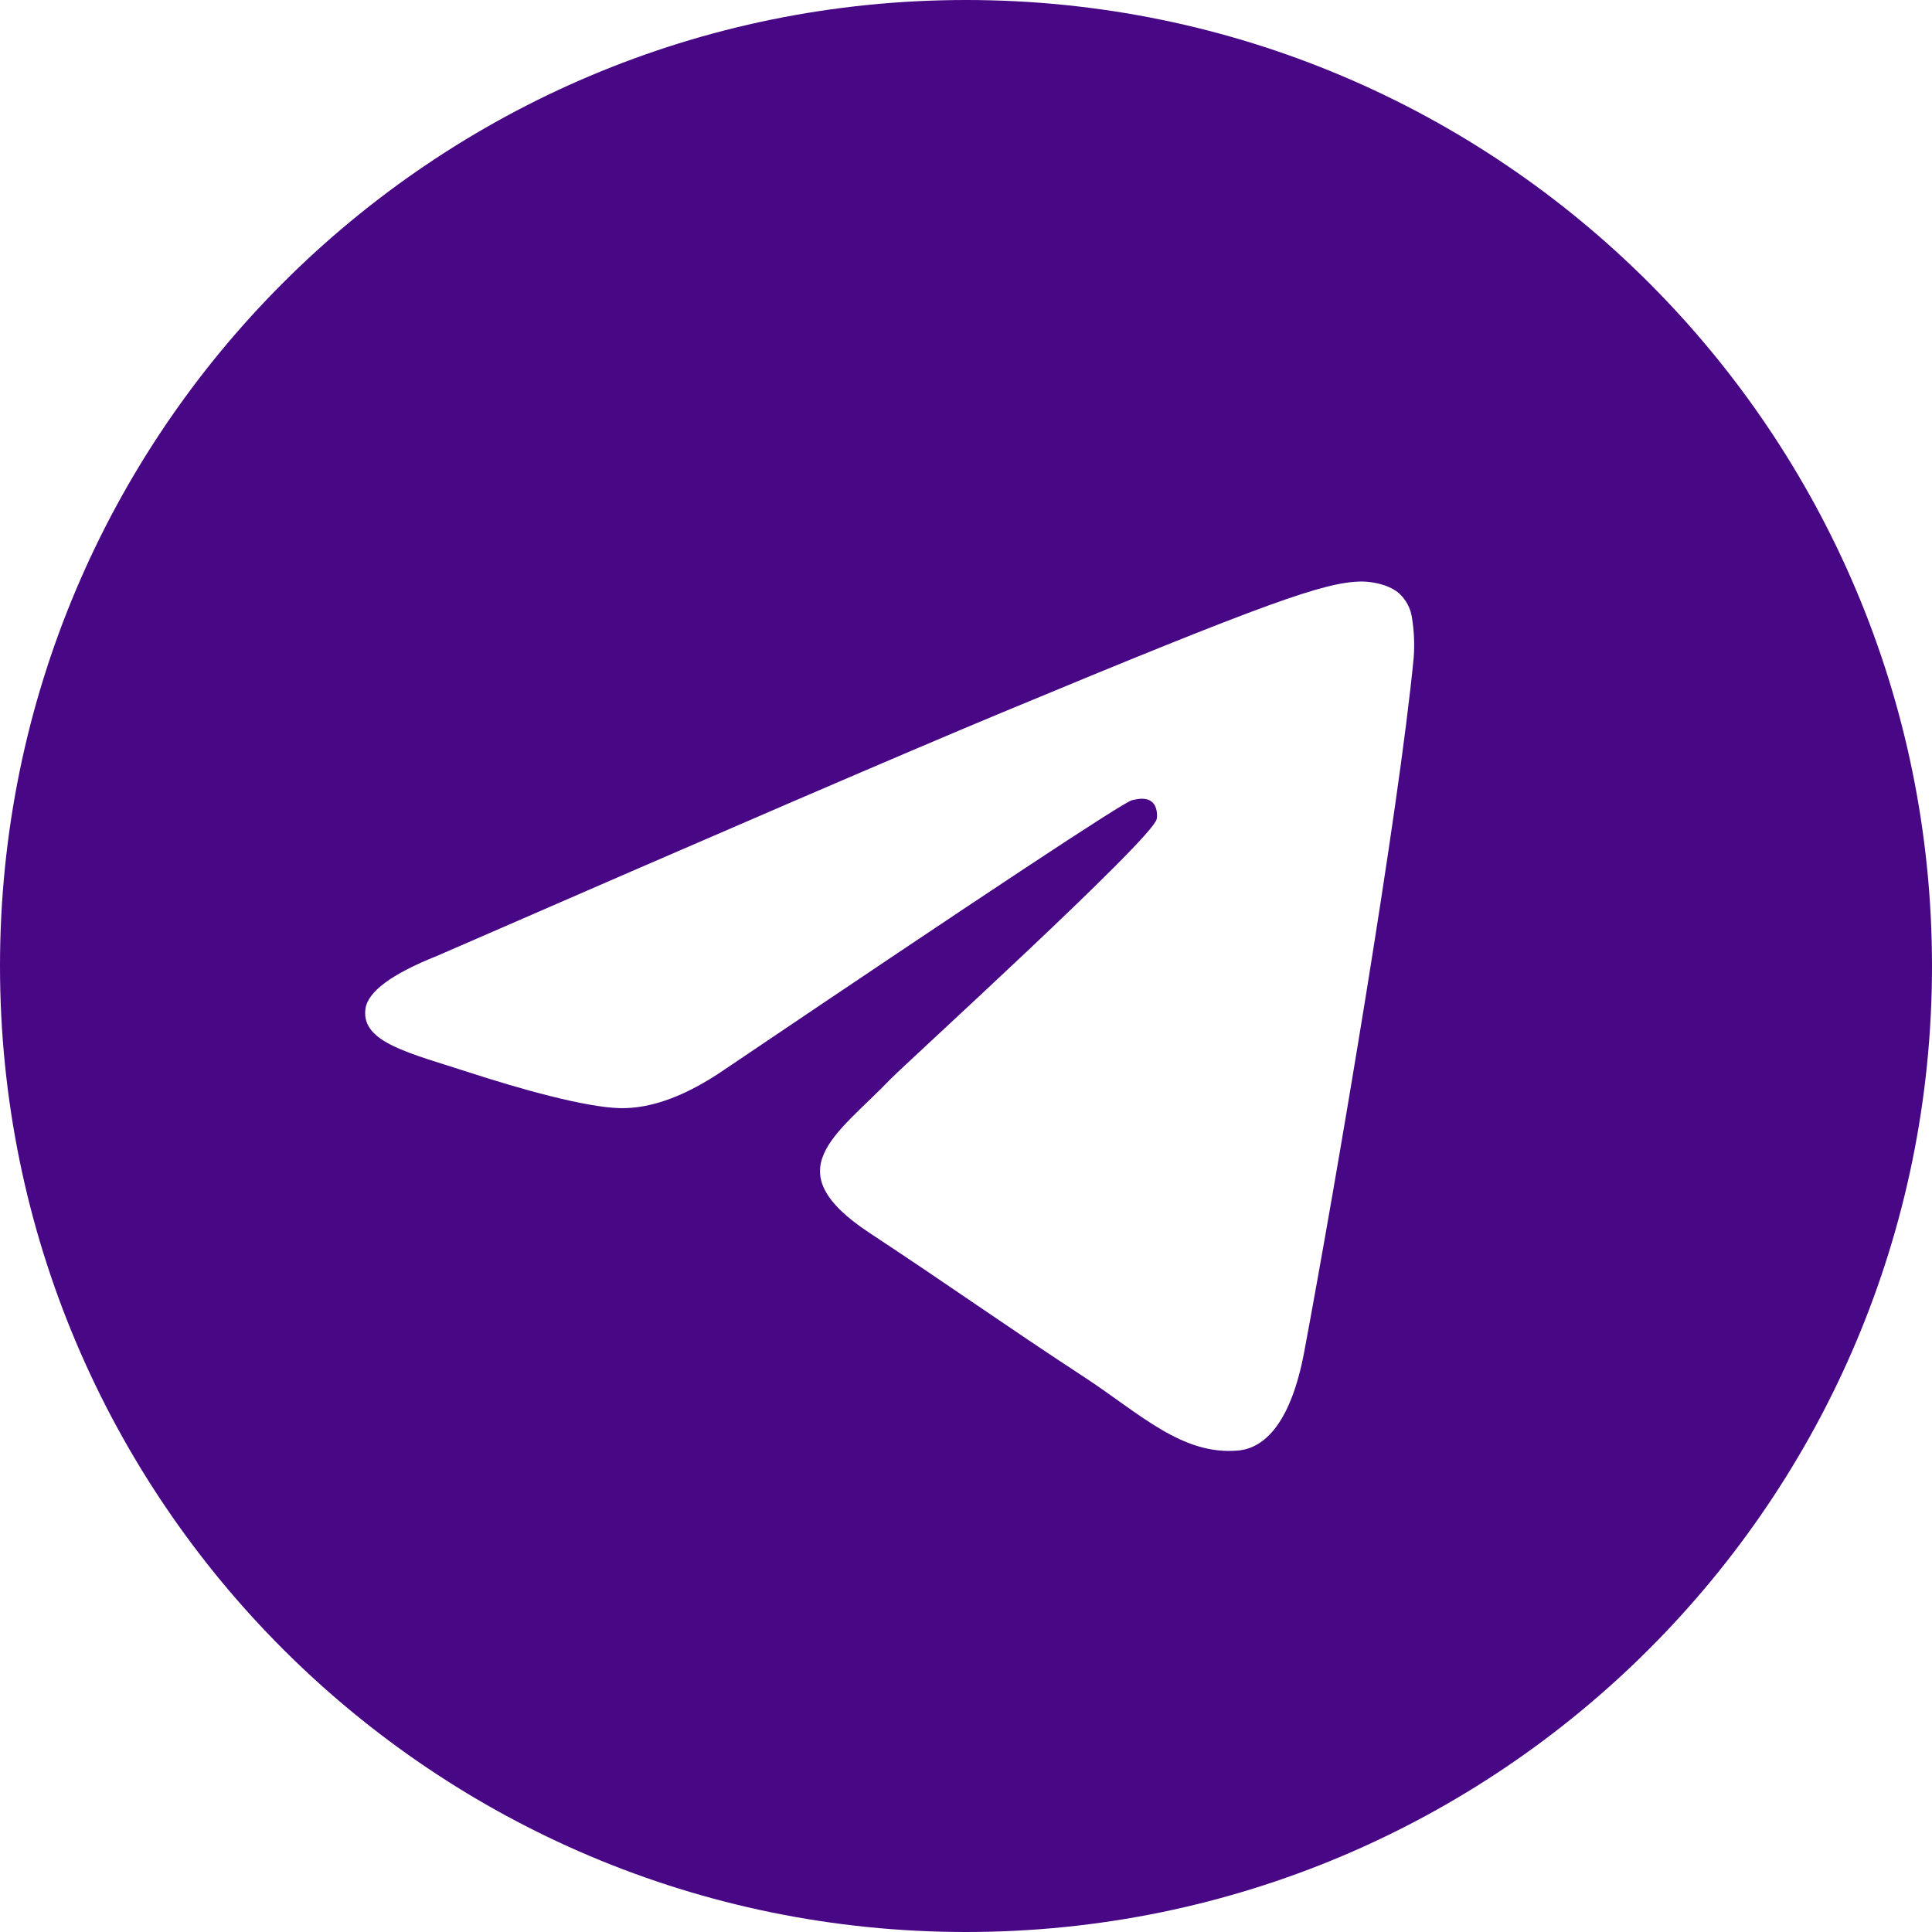
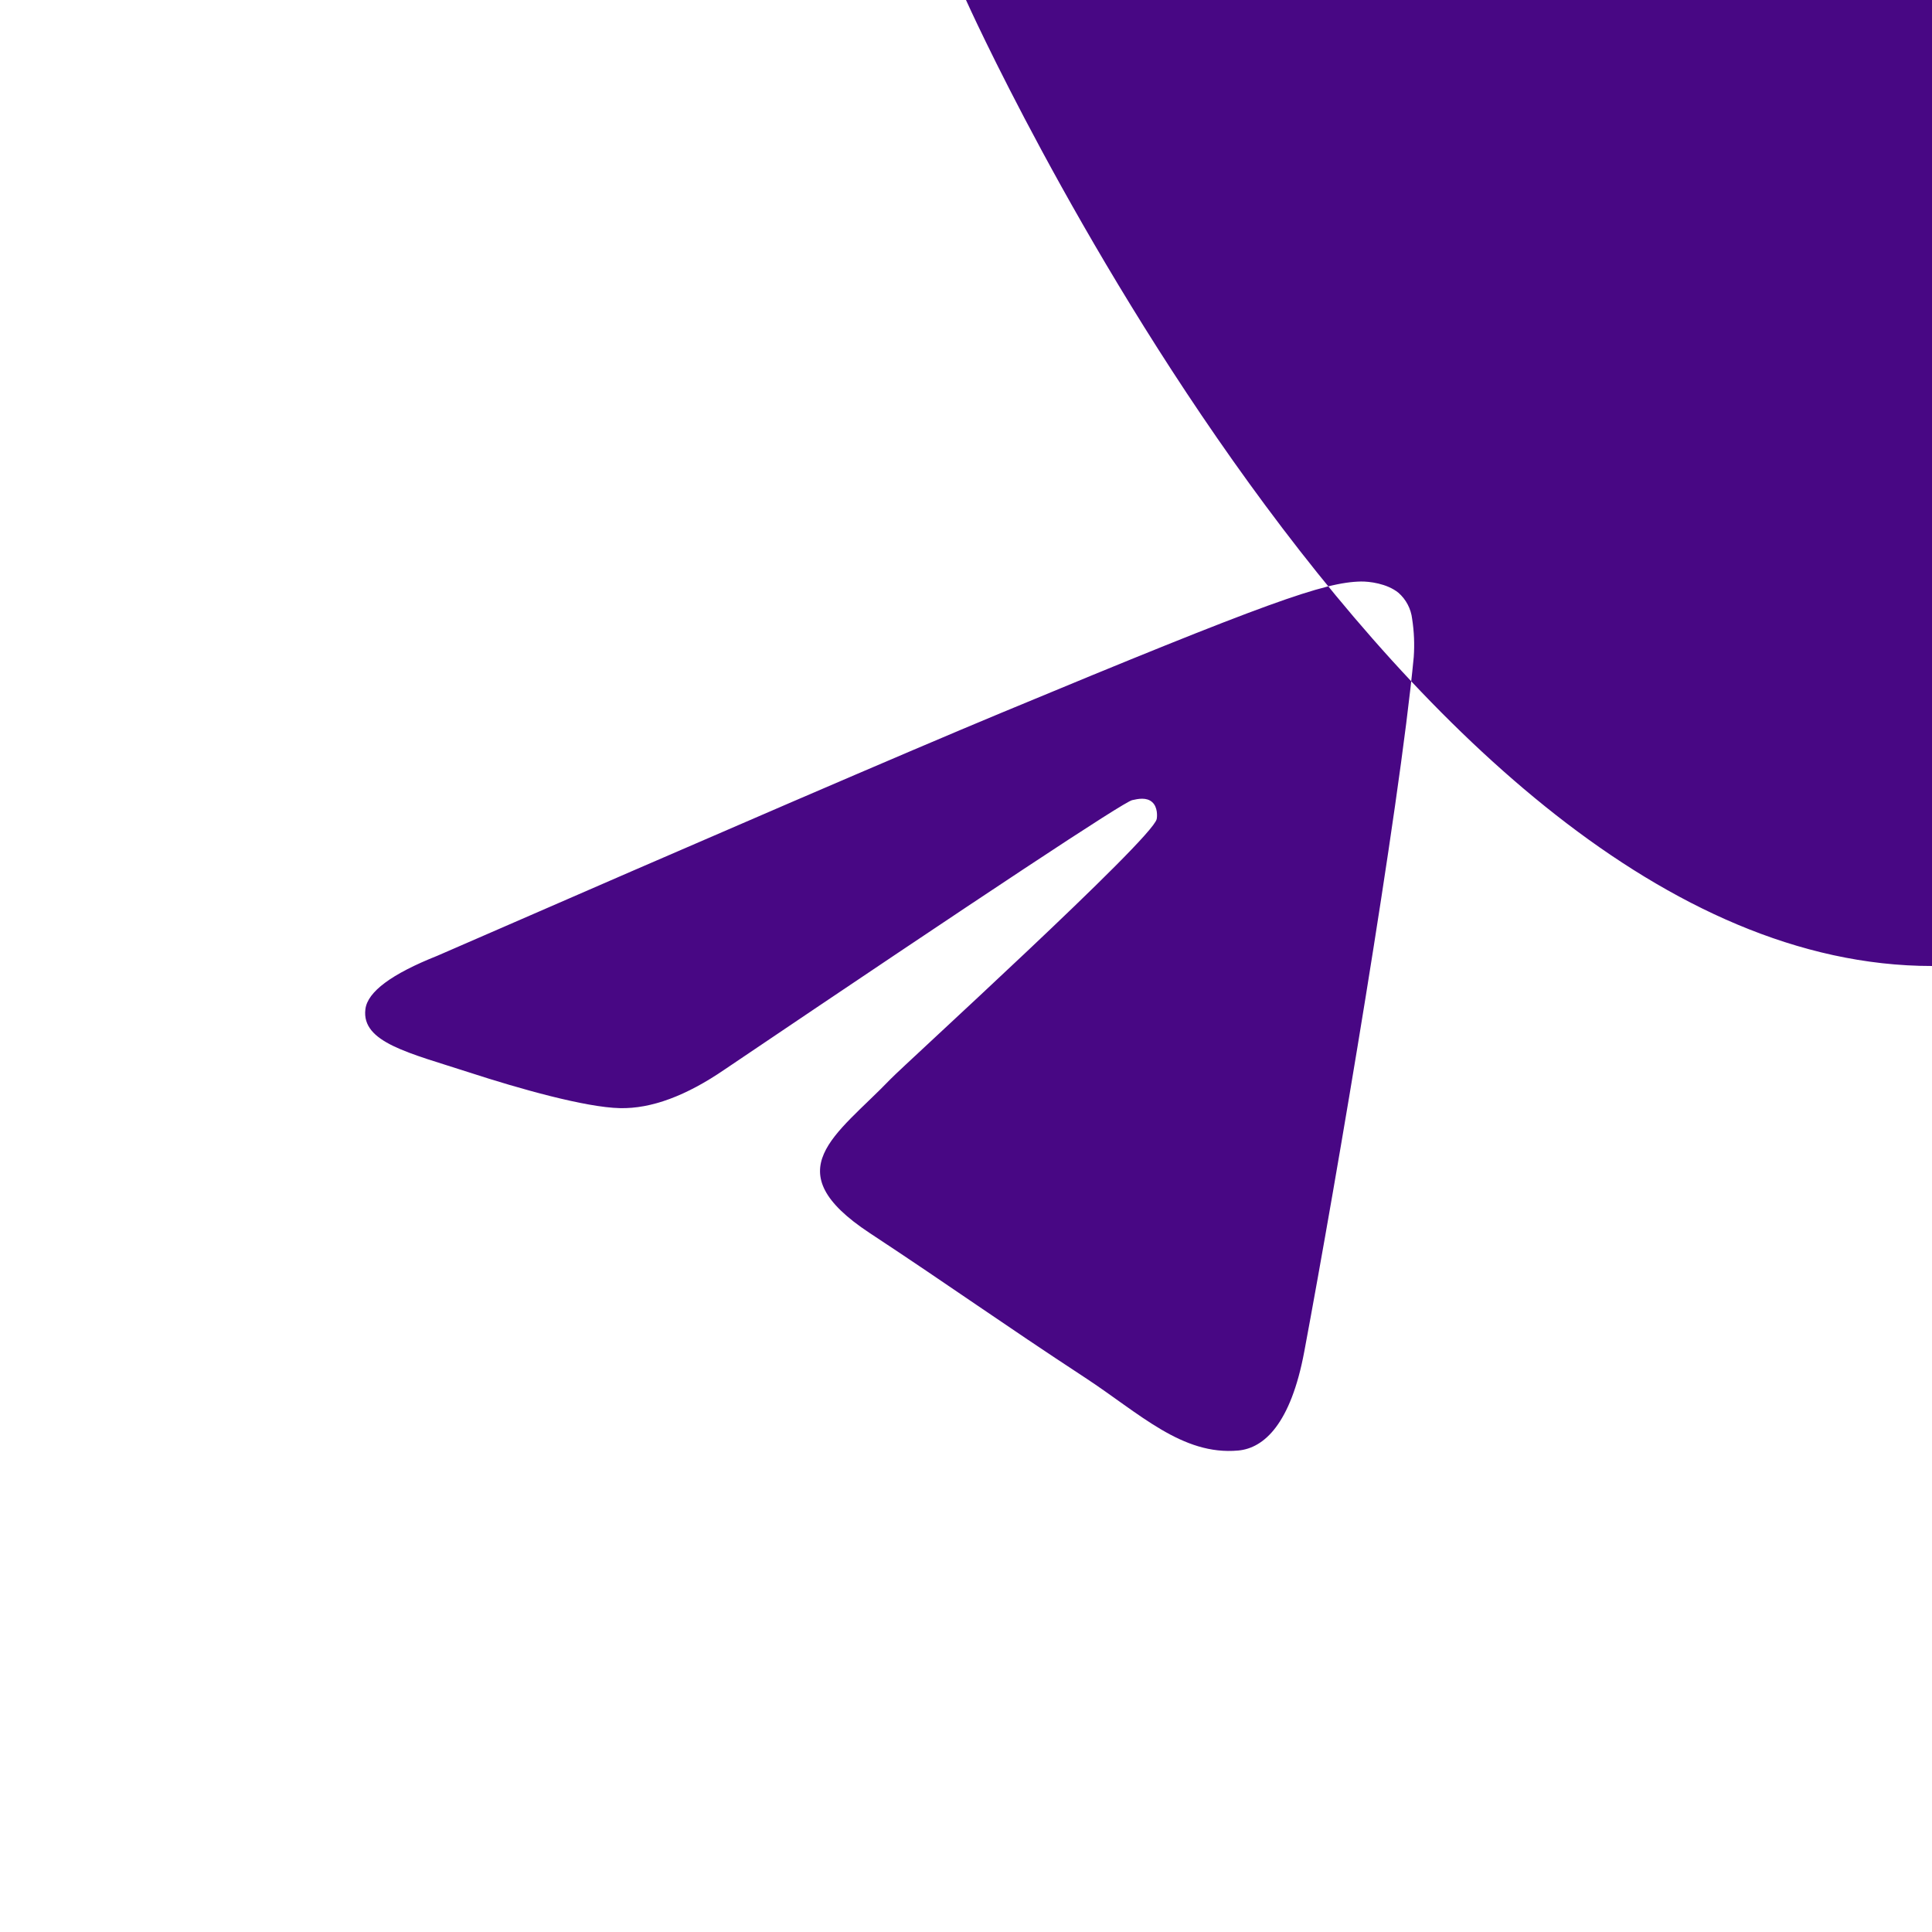
<svg xmlns="http://www.w3.org/2000/svg" id="Ebene_2" viewBox="0 0 496 496">
  <defs>
    <style>.cls-1{fill:#480784;}</style>
  </defs>
  <g id="Ebene_1-2">
-     <path class="cls-1" d="m248,0C111.03,0,0,111.03,0,248s111.03,248,248,248,248-111.03,248-248S384.97,0,248,0Zm114.95,168.66c-3.73,39.22-19.88,134.38-28.1,178.3-3.47,18.58-10.32,24.82-16.95,25.43-14.4,1.32-25.33-9.52-39.28-18.67-21.83-14.3-34.16-23.21-55.35-37.17-24.48-16.14-8.61-25,5.34-39.5,3.65-3.8,67.11-61.51,68.34-66.75.15-.65.3-3.1-1.16-4.38-1.45-1.29-3.59-.85-5.13-.5-2.19.49-37.06,23.54-104.61,69.14-9.9,6.79-18.86,10.11-26.89,9.93-8.86-.19-25.89-5-38.55-9.12-15.53-5.05-27.88-7.72-26.8-16.29.56-4.47,6.71-9.03,18.45-13.7,72.29-31.5,120.5-52.27,144.62-62.3,68.88-28.65,83.19-33.62,92.52-33.79,2.05-.03,6.63.47,9.61,2.88,1.97,1.72,3.23,4.12,3.53,6.72.5,3.23.64,6.51.41,9.77Z" />
+     <path class="cls-1" d="m248,0s111.03,248,248,248,248-111.03,248-248S384.97,0,248,0Zm114.95,168.66c-3.73,39.22-19.88,134.38-28.1,178.3-3.47,18.58-10.32,24.82-16.95,25.43-14.4,1.32-25.33-9.52-39.28-18.67-21.83-14.3-34.16-23.21-55.35-37.17-24.48-16.14-8.61-25,5.34-39.5,3.65-3.8,67.11-61.51,68.34-66.75.15-.65.3-3.1-1.16-4.38-1.45-1.29-3.59-.85-5.13-.5-2.19.49-37.06,23.54-104.61,69.14-9.9,6.79-18.86,10.11-26.89,9.93-8.86-.19-25.89-5-38.55-9.12-15.53-5.05-27.88-7.72-26.8-16.29.56-4.47,6.71-9.03,18.45-13.7,72.29-31.5,120.5-52.27,144.62-62.3,68.88-28.65,83.19-33.62,92.52-33.79,2.05-.03,6.63.47,9.61,2.88,1.97,1.72,3.23,4.12,3.53,6.72.5,3.23.64,6.51.41,9.77Z" />
  </g>
</svg>